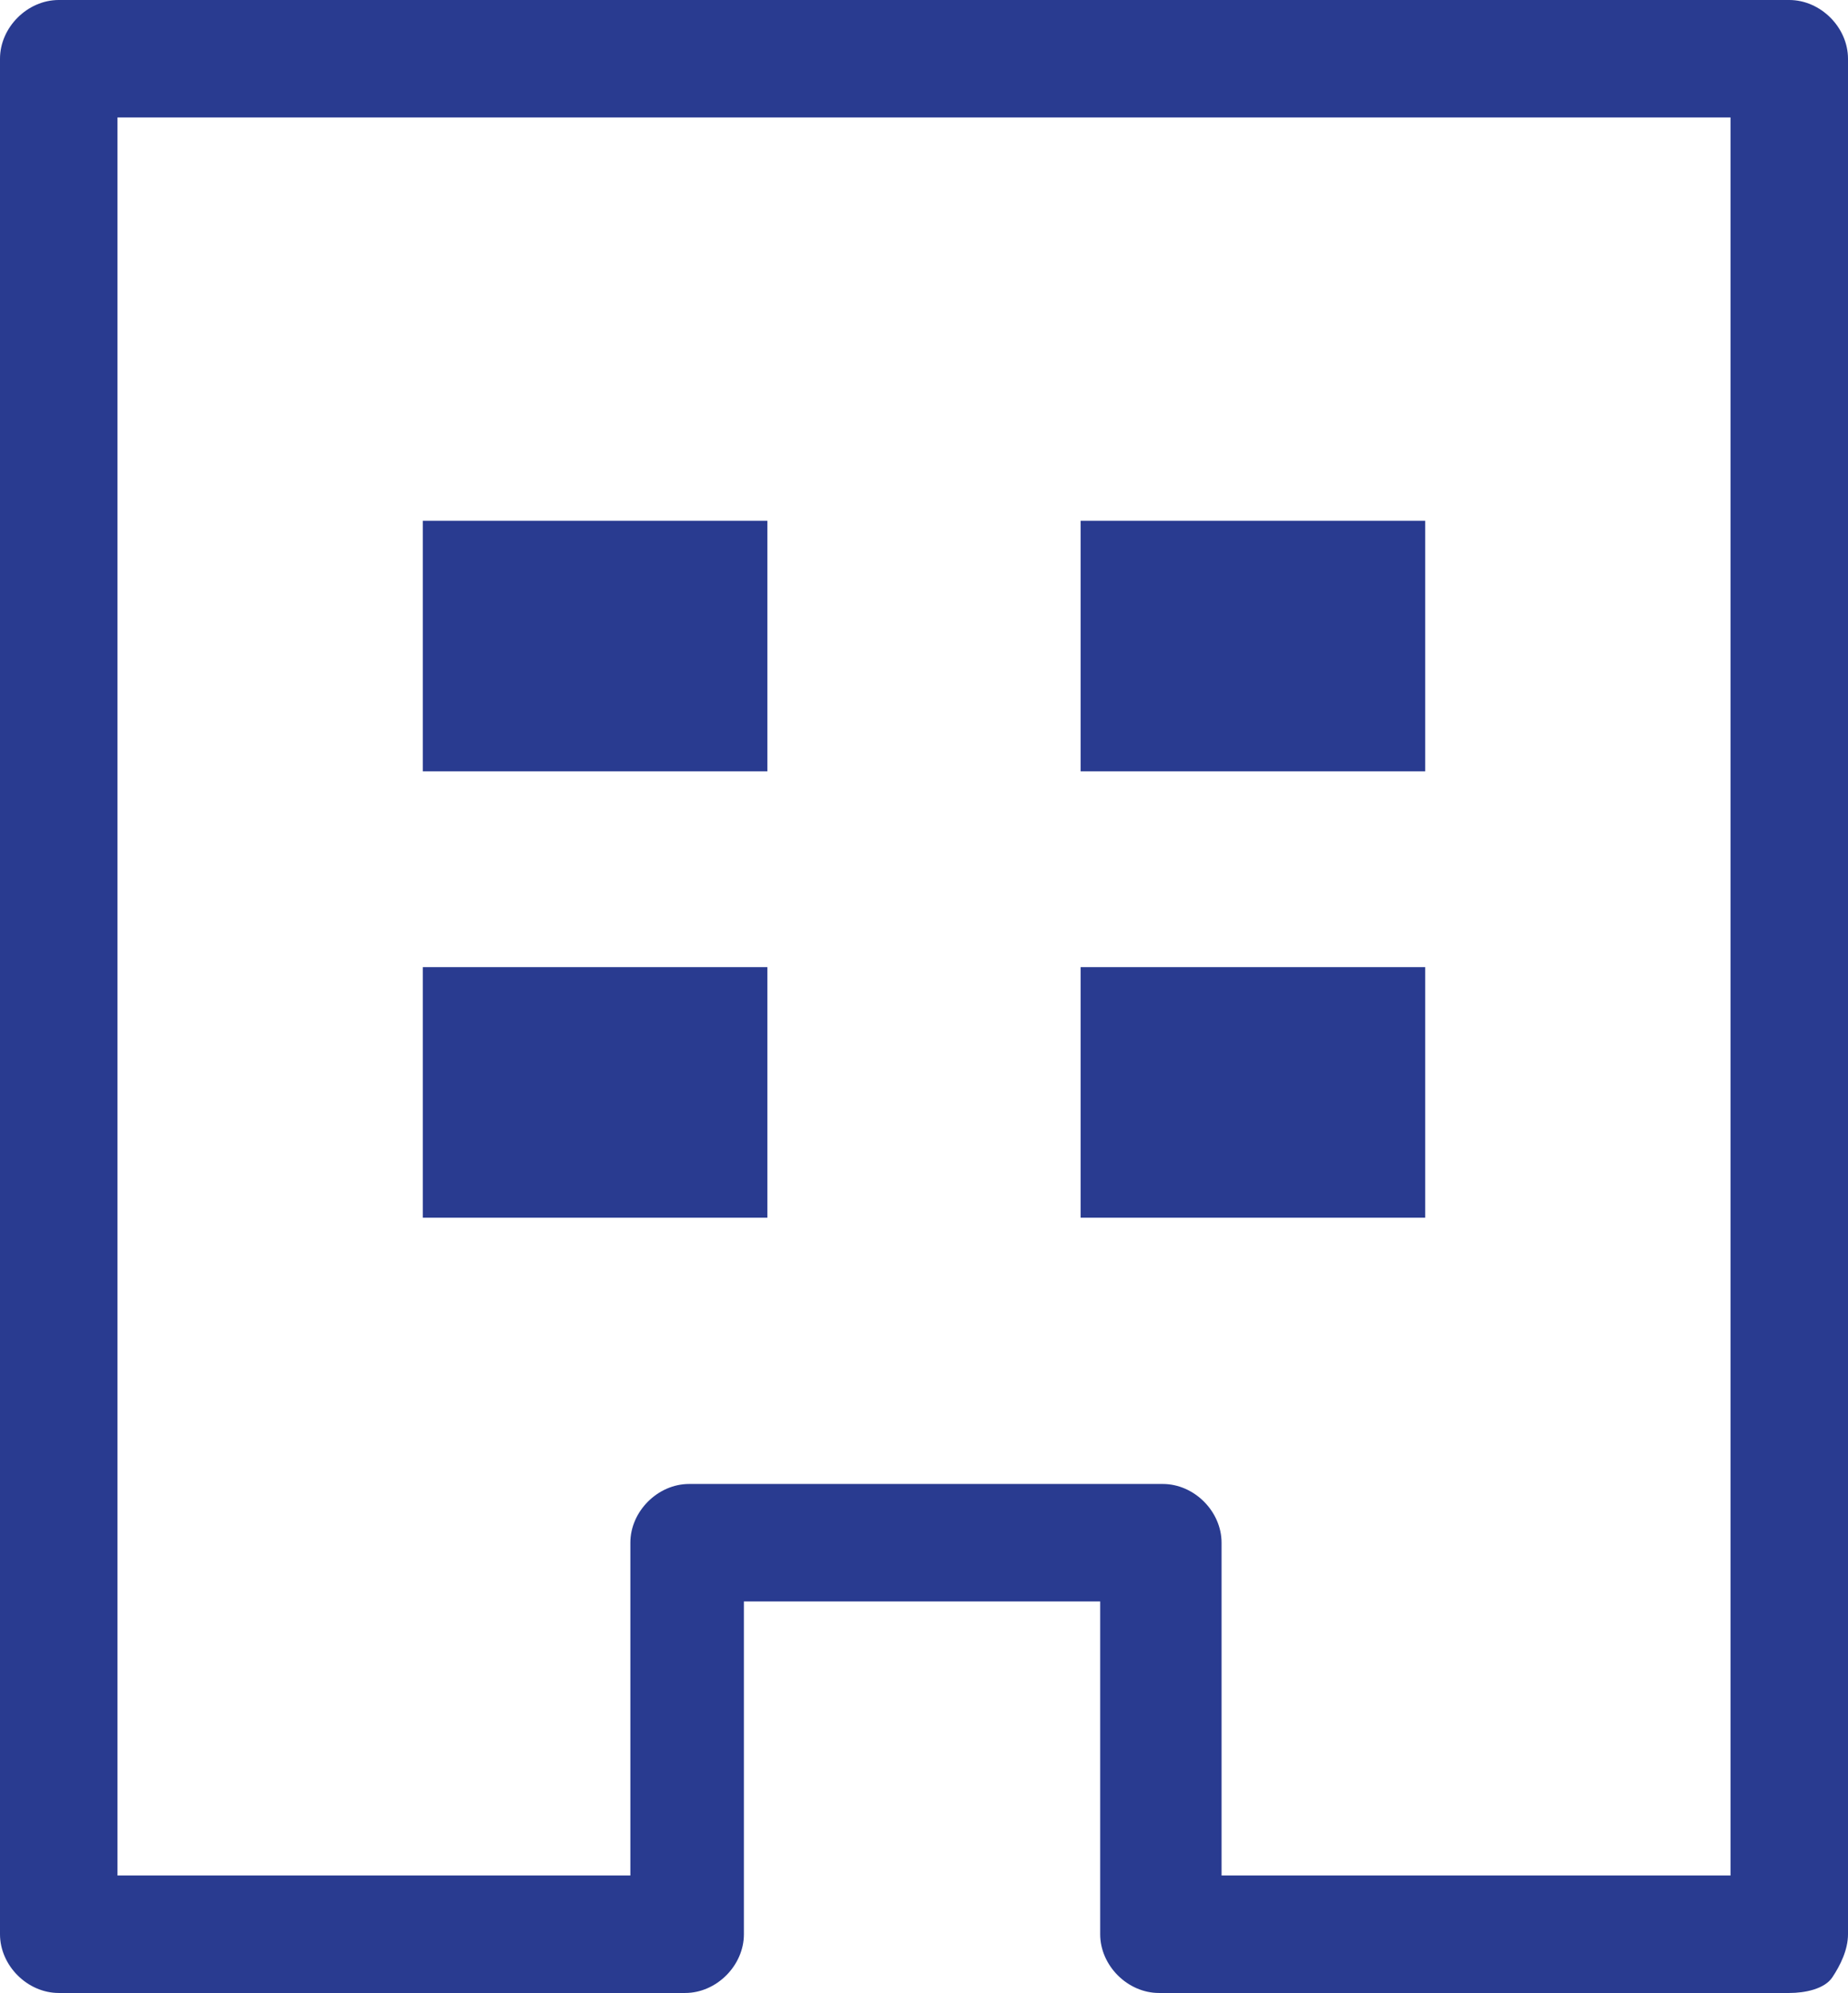
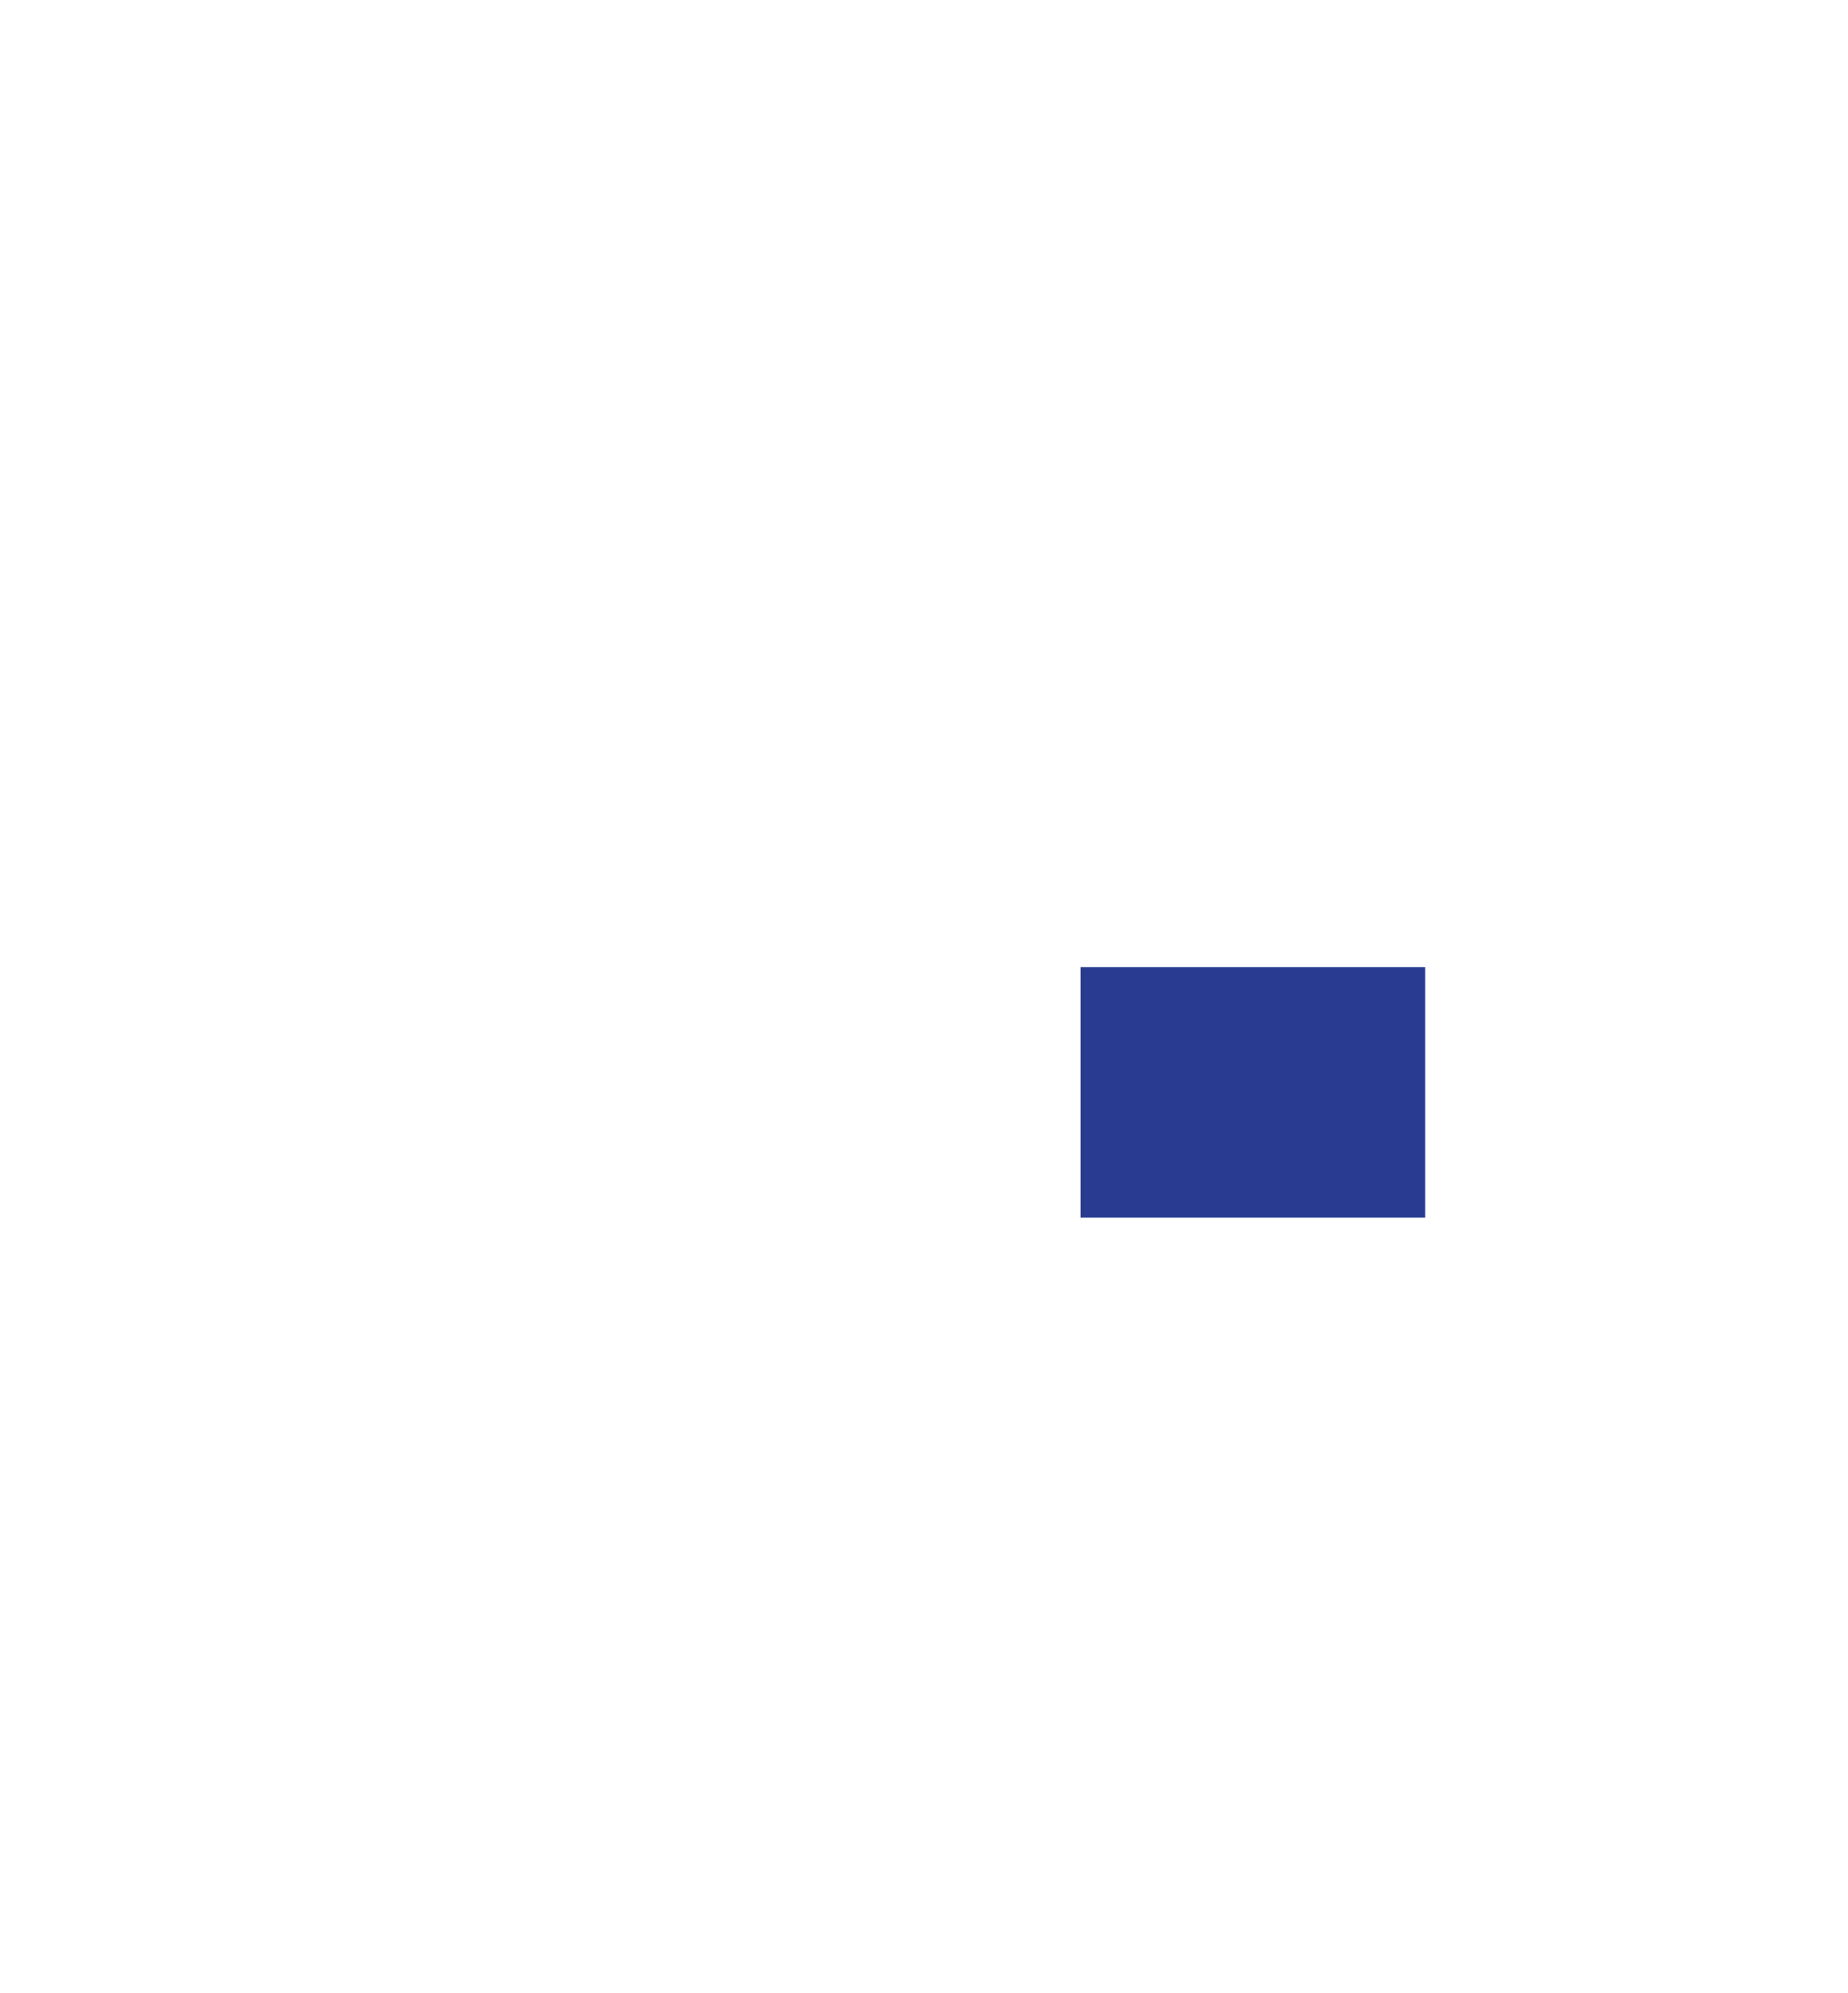
<svg xmlns="http://www.w3.org/2000/svg" version="1.1" id="レイヤー_1" x="0px" y="0px" viewBox="0 0 47.2 50.9" style="enable-background:new 0 0 47.2 50.9;" xml:space="preserve">
  <style type="text/css">
	.st0{fill:#293B90;}
</style>
  <g id="グループ_2789">
    <g>
      <g id="グループ_2788">
-         <path class="st0" d="M45.7,50.9H29.6c-0.8,0-1.5-0.7-1.5-1.5v-8.5h-9.1v8.5c0,0.8-0.7,1.5-1.5,1.5H1.5c-0.8,0-1.5-0.7-1.5-1.5     V1.5C0,0.7,0.7,0,1.5,0h44.2c0.8,0,1.5,0.7,1.5,1.5l0,47.9c0,0.4-0.2,0.8-0.4,1.1S46.1,50.9,45.7,50.9z M31.1,47.9h13.1l0-44.9H3     v44.9h13.1v-8.5c0-0.8,0.7-1.5,1.5-1.5h12.1c0.8,0,1.5,0.7,1.5,1.5V47.9z" />
-       </g>
+         </g>
    </g>
  </g>
-   <rect x="10.8" y="13.3" class="st0" width="8.8" height="6.4" />
-   <rect x="27.6" y="13.3" class="st0" width="8.8" height="6.4" />
-   <rect x="10.8" y="24.7" class="st0" width="8.8" height="6.4" />
  <rect x="27.6" y="24.7" class="st0" width="8.8" height="6.4" />
</svg>